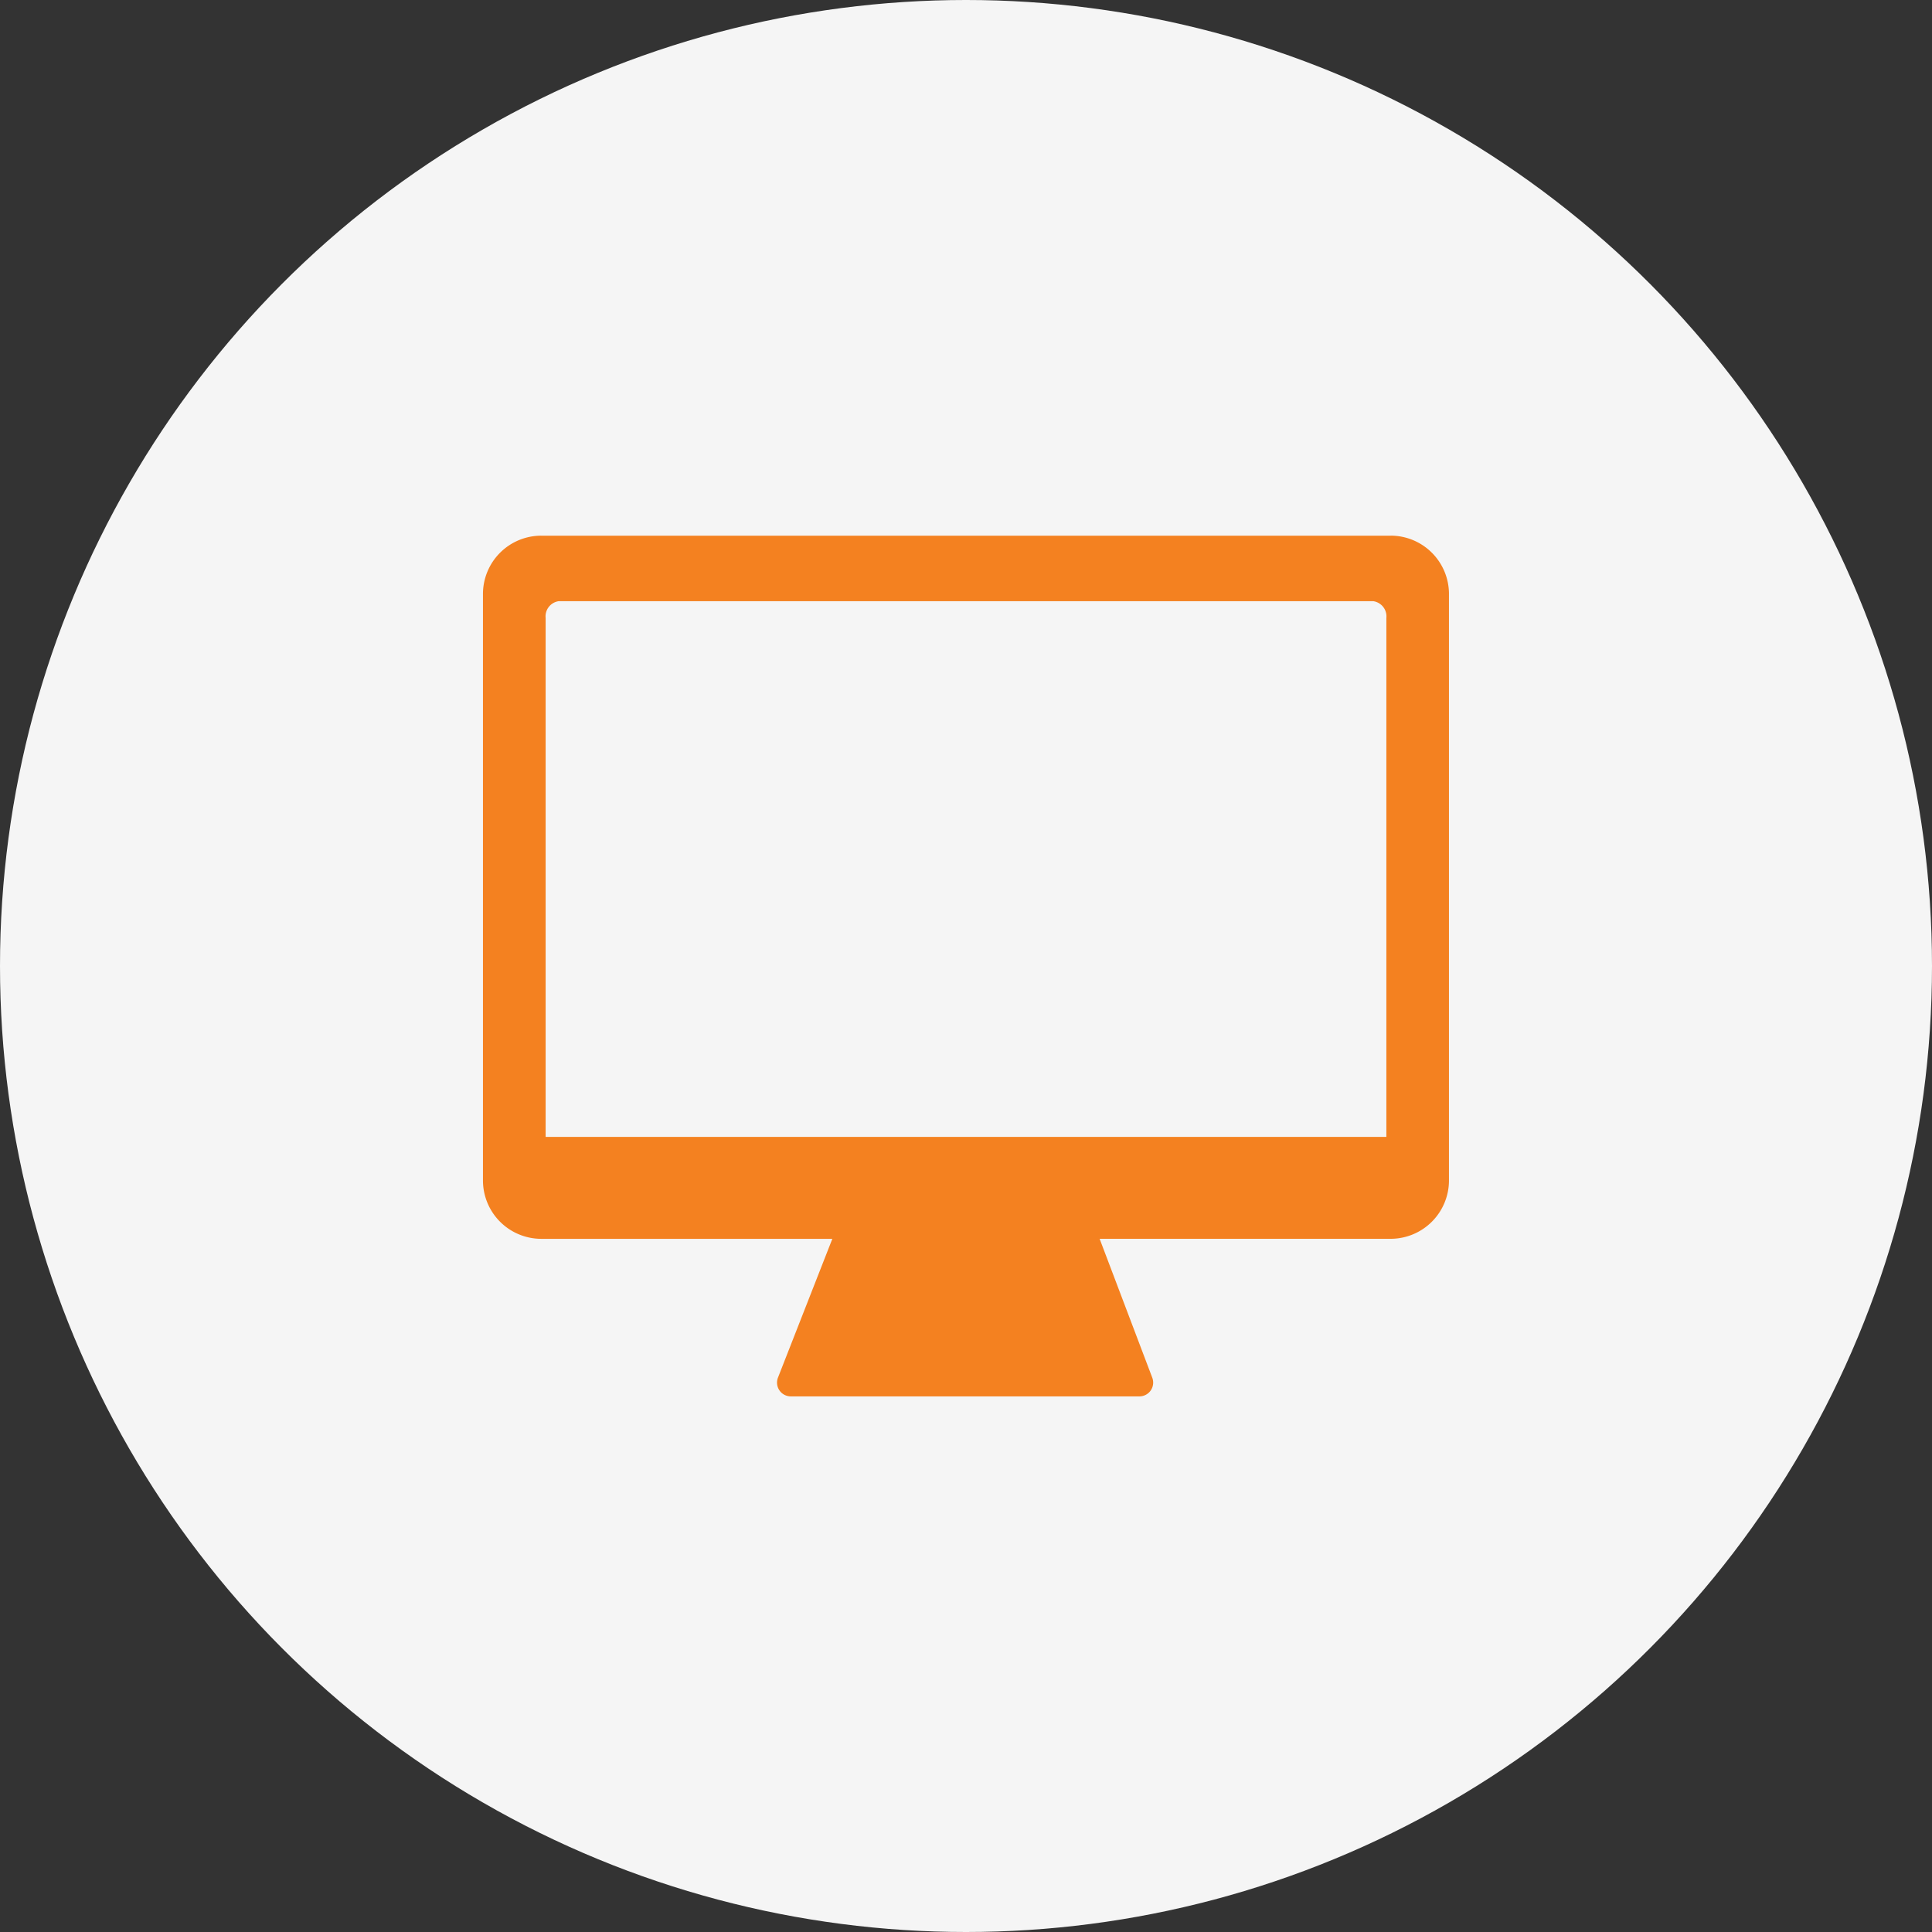
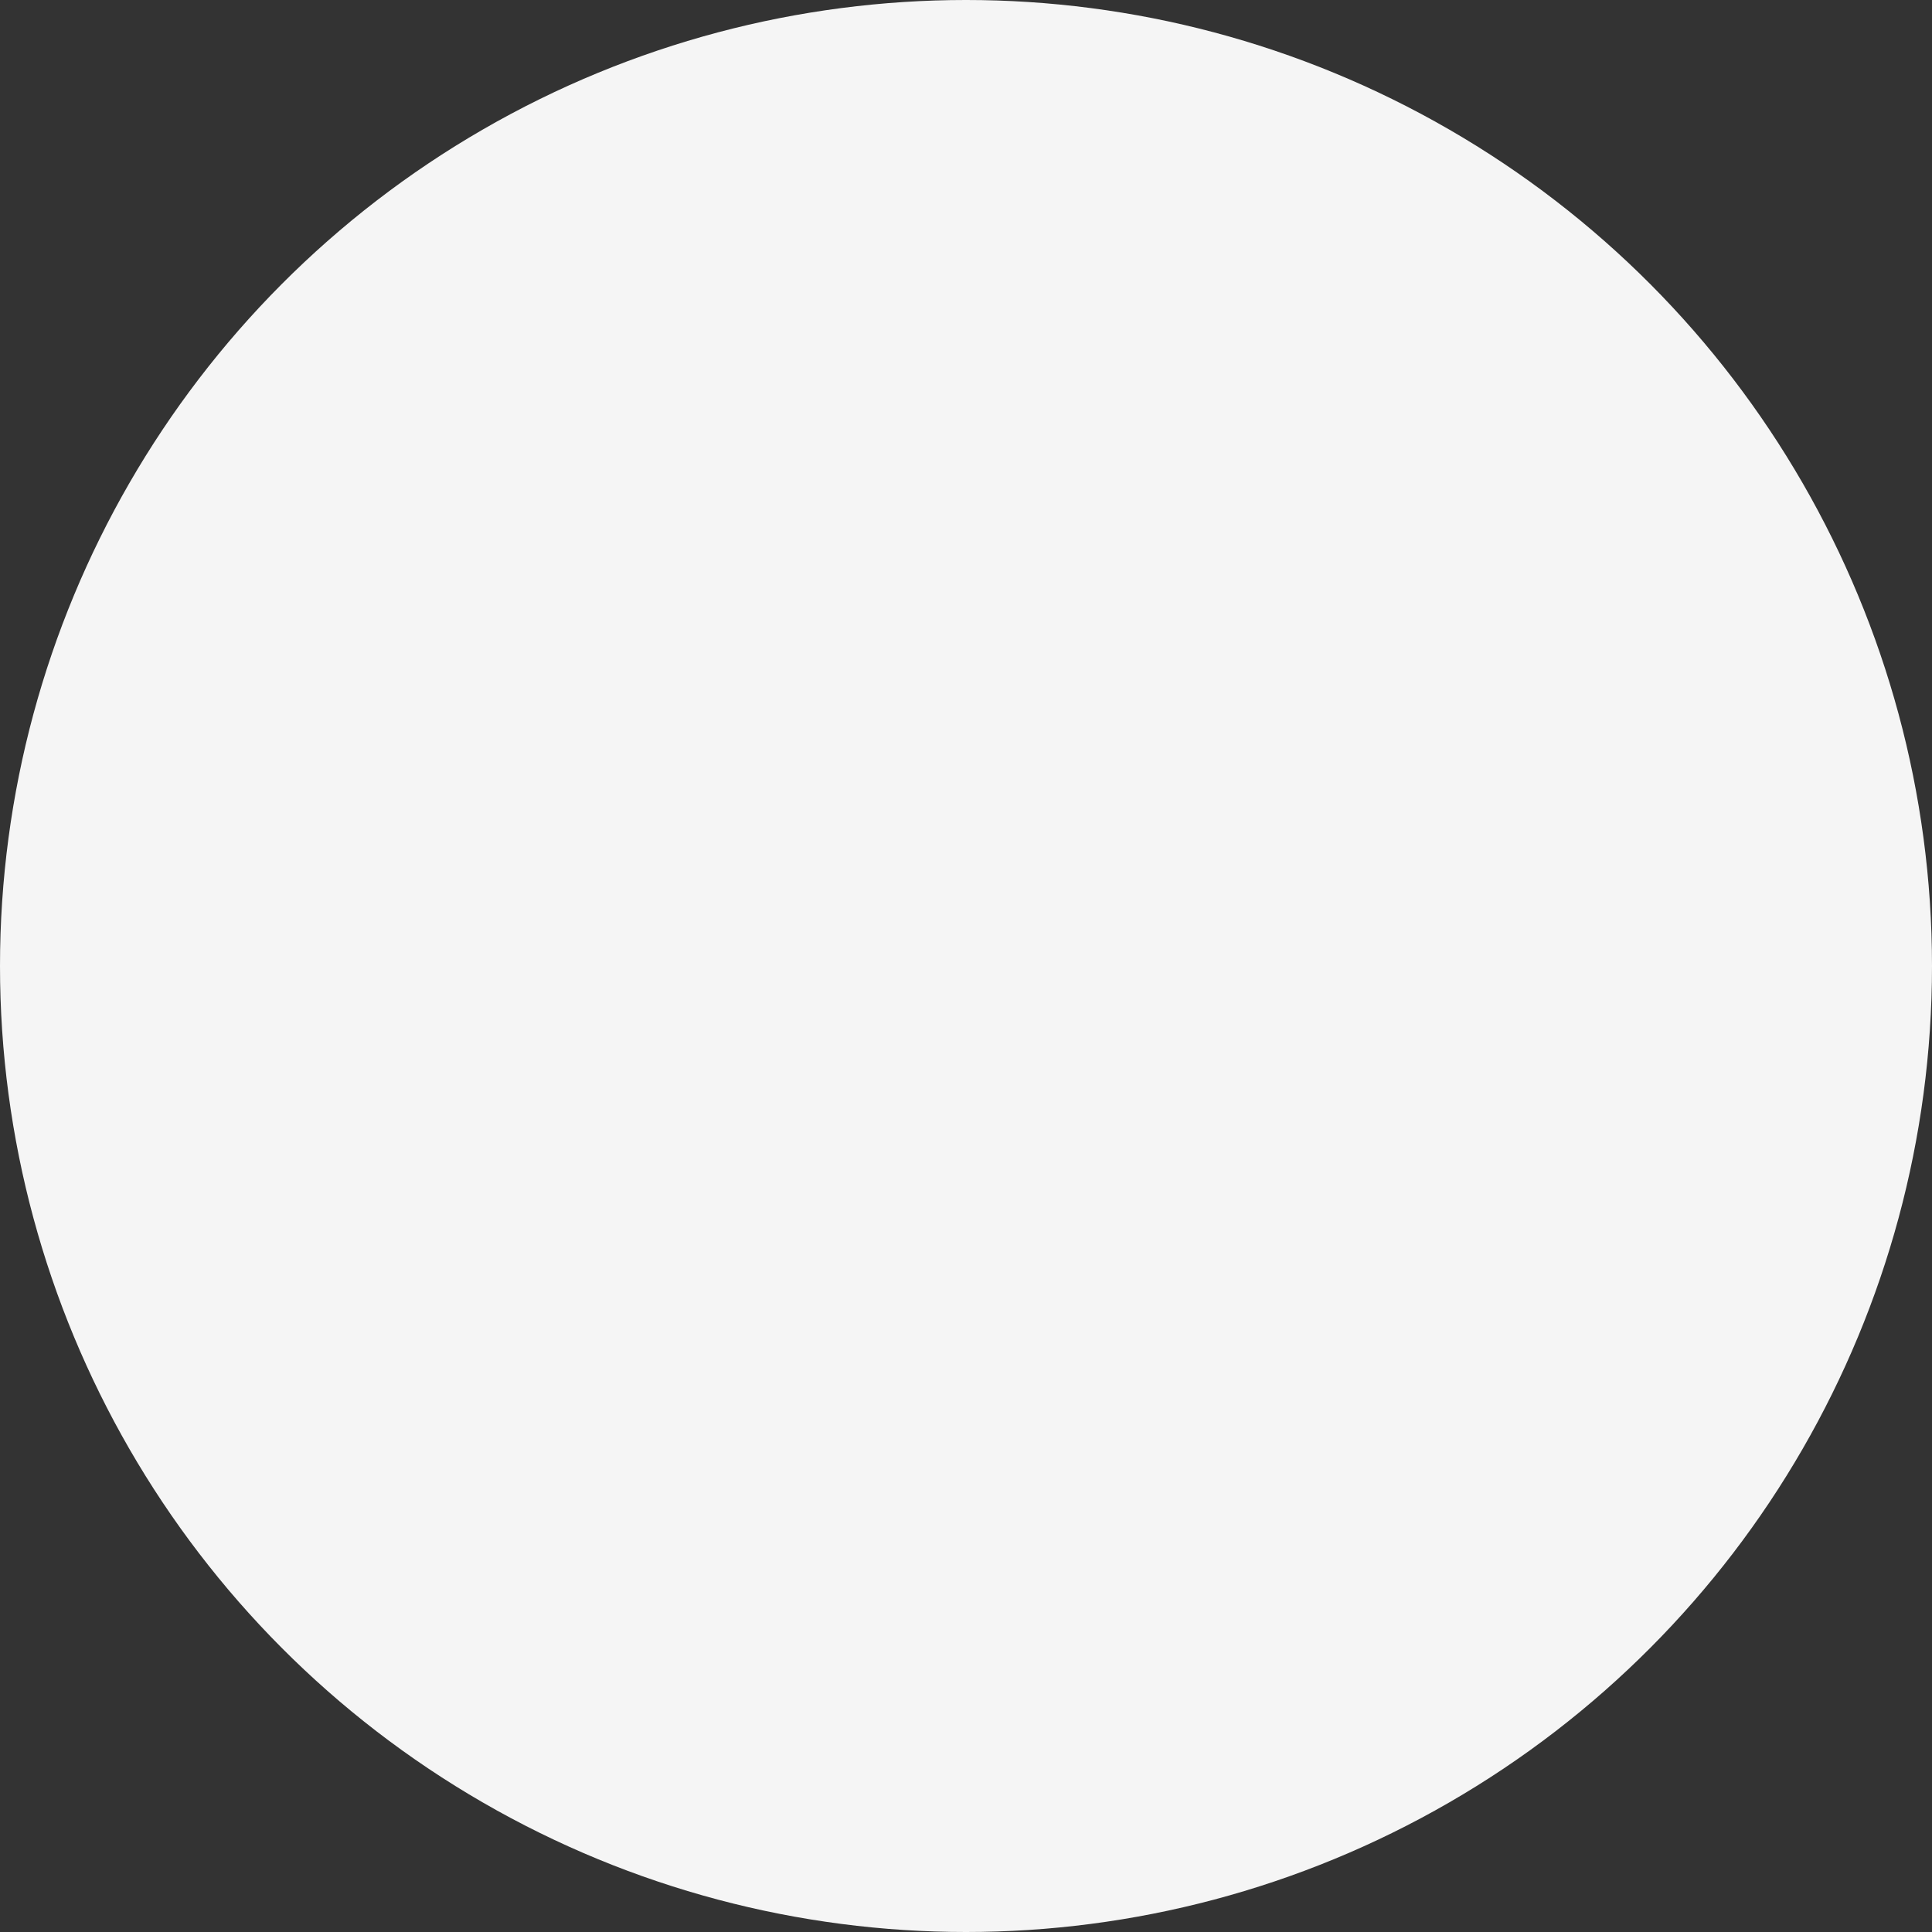
<svg xmlns="http://www.w3.org/2000/svg" width="60" height="60" viewBox="0 0 60 60">
  <rect x="0" y="0" width="60" height="60" fill="#333333" stroke="none" />
  <g id="Group_7805" data-name="Group 7805" transform="translate(-686 -4378)">
    <circle id="Ellipse_11" data-name="Ellipse 11" cx="30" cy="30" r="30" transform="translate(686 4378)" fill="#f5f5f5" />
-     <path id="Path_799" data-name="Path 799" d="M29.19,7.873H2.813A1.811,1.811,0,0,0,1,9.684V27.9a1.813,1.813,0,0,0,1.811,1.81h9.039l-1.688,4.309a.428.428,0,0,0,.4.584H21.386a.428.428,0,0,0,.4-.58l-1.635-4.314h9.039A1.813,1.813,0,0,0,31,27.9V9.684a1.812,1.812,0,0,0-1.811-1.812Zm-.134,18.671H2.946V10.429a.476.476,0,0,1,.409-.522H28.645a.477.477,0,0,1,.411.522Z" transform="translate(699.999 4386.763)" fill="#f48120" />
  </g>
</svg>